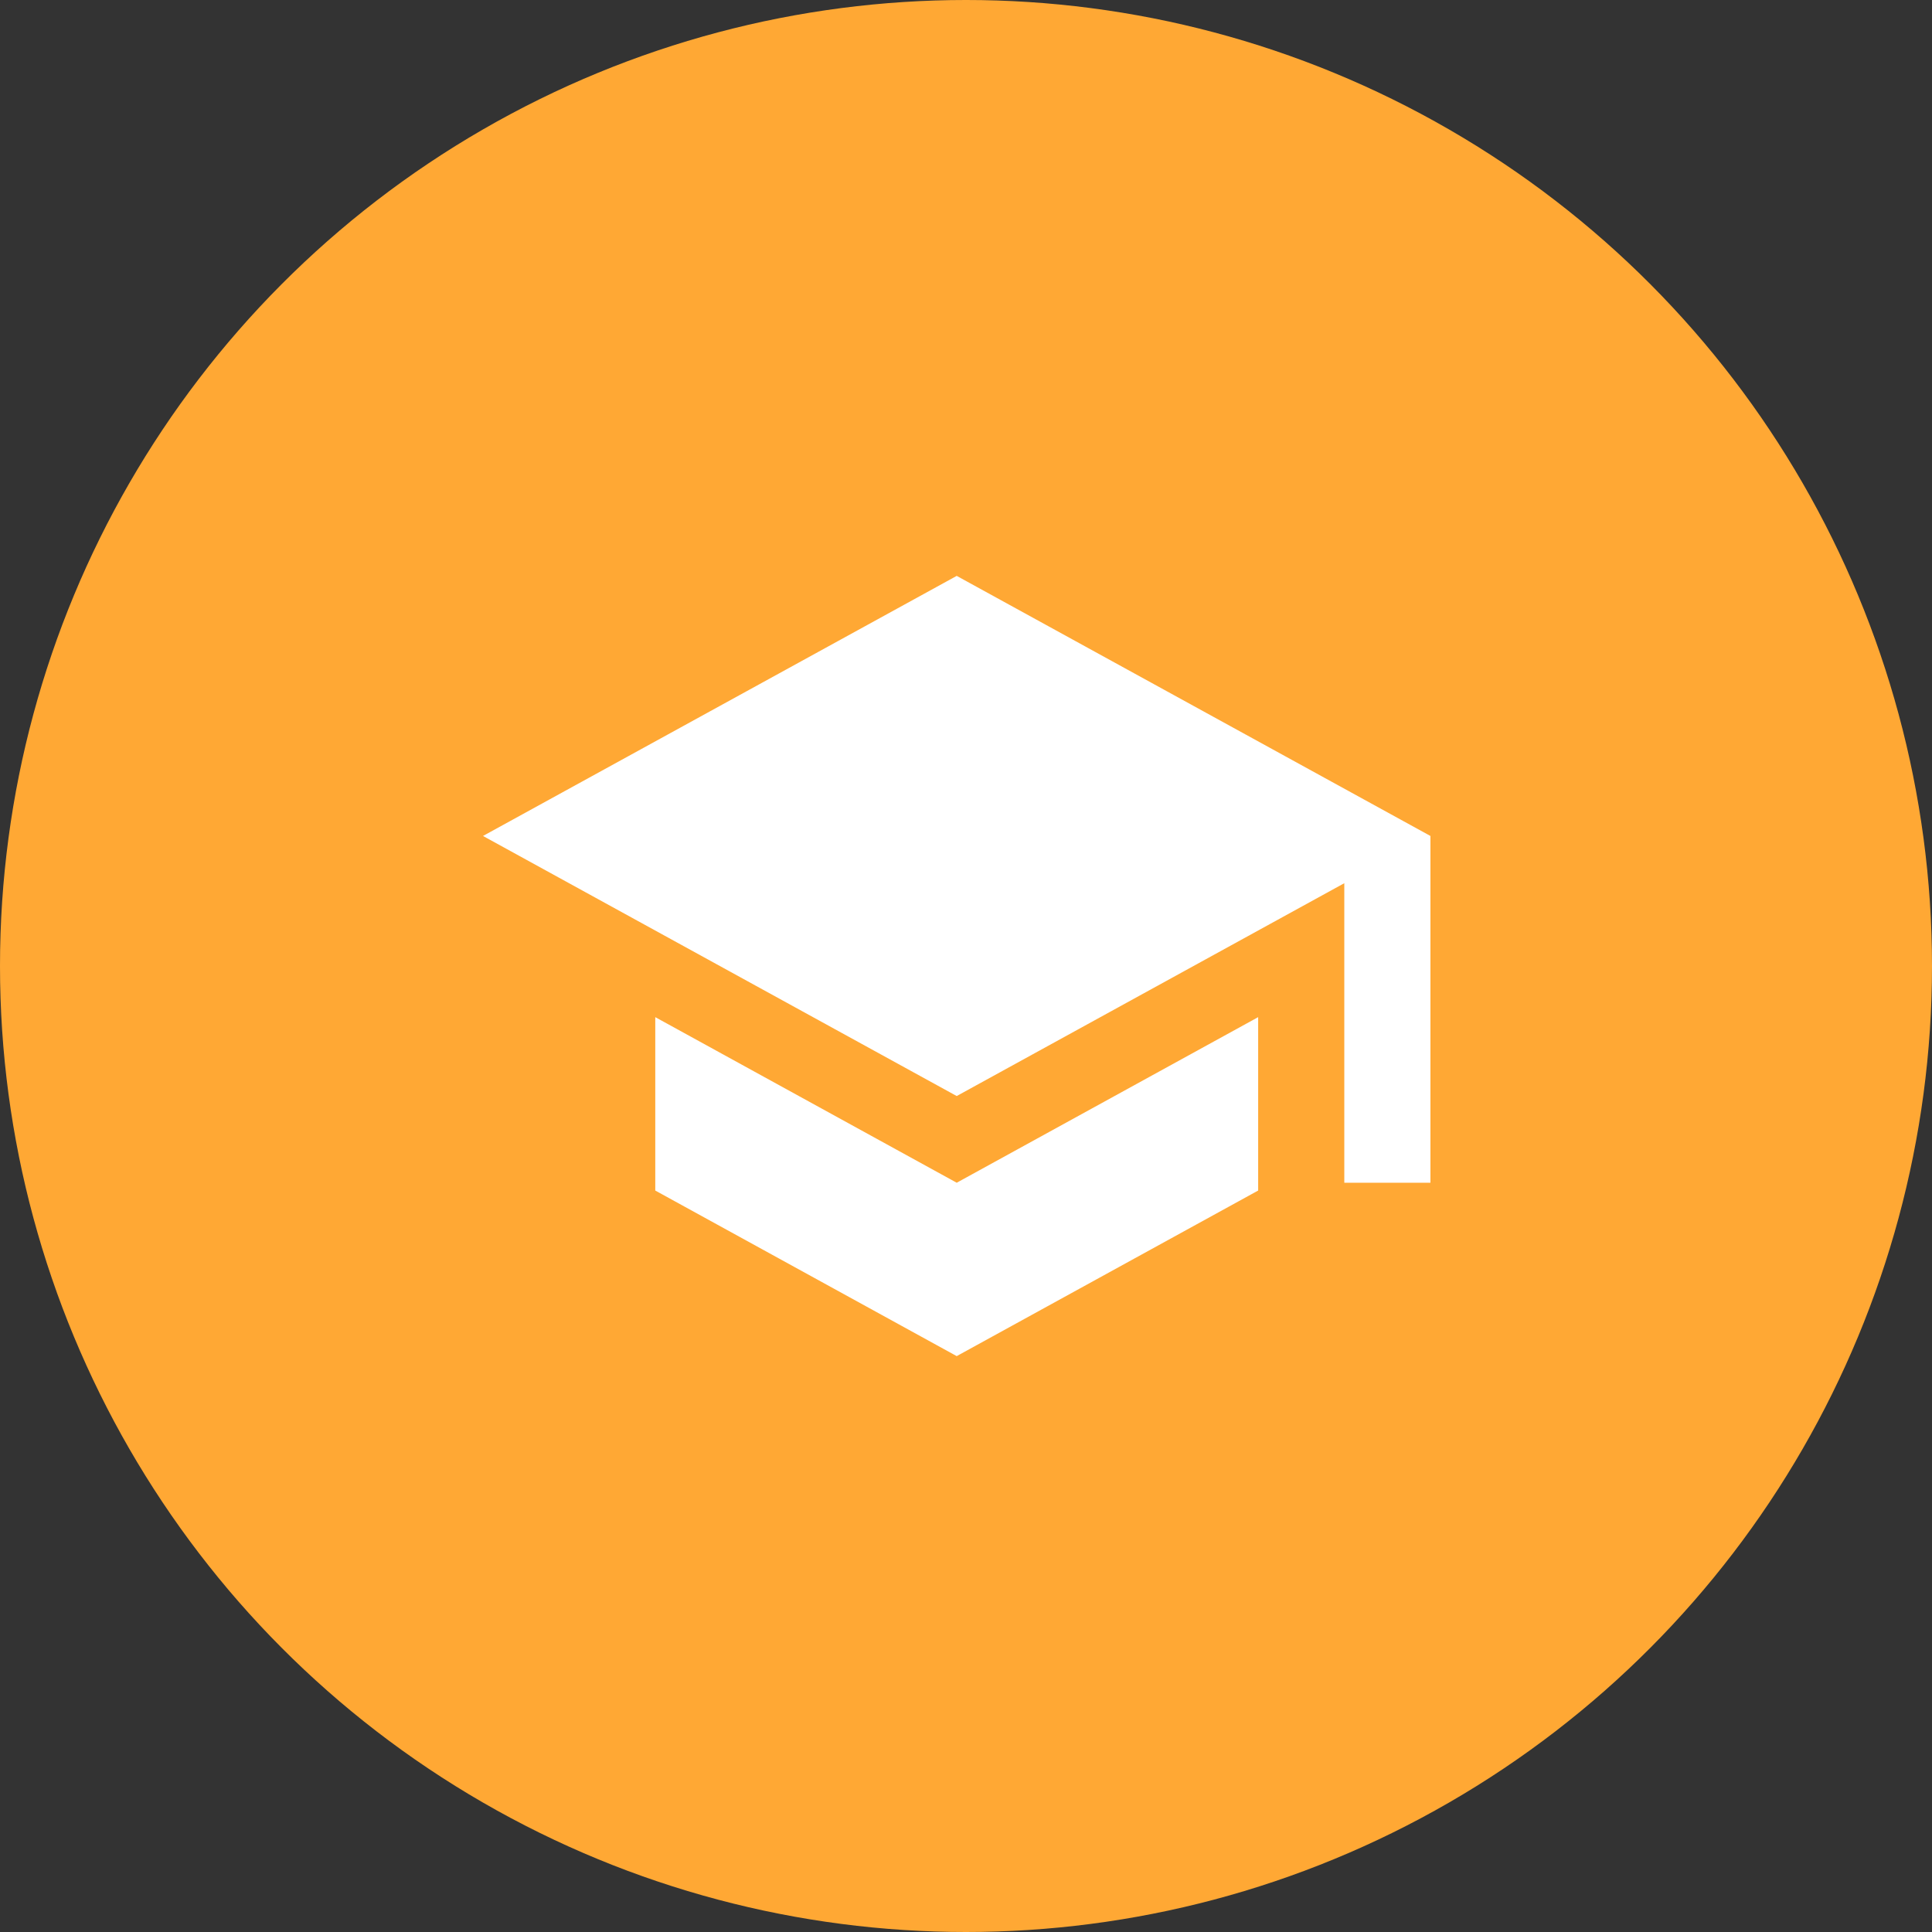
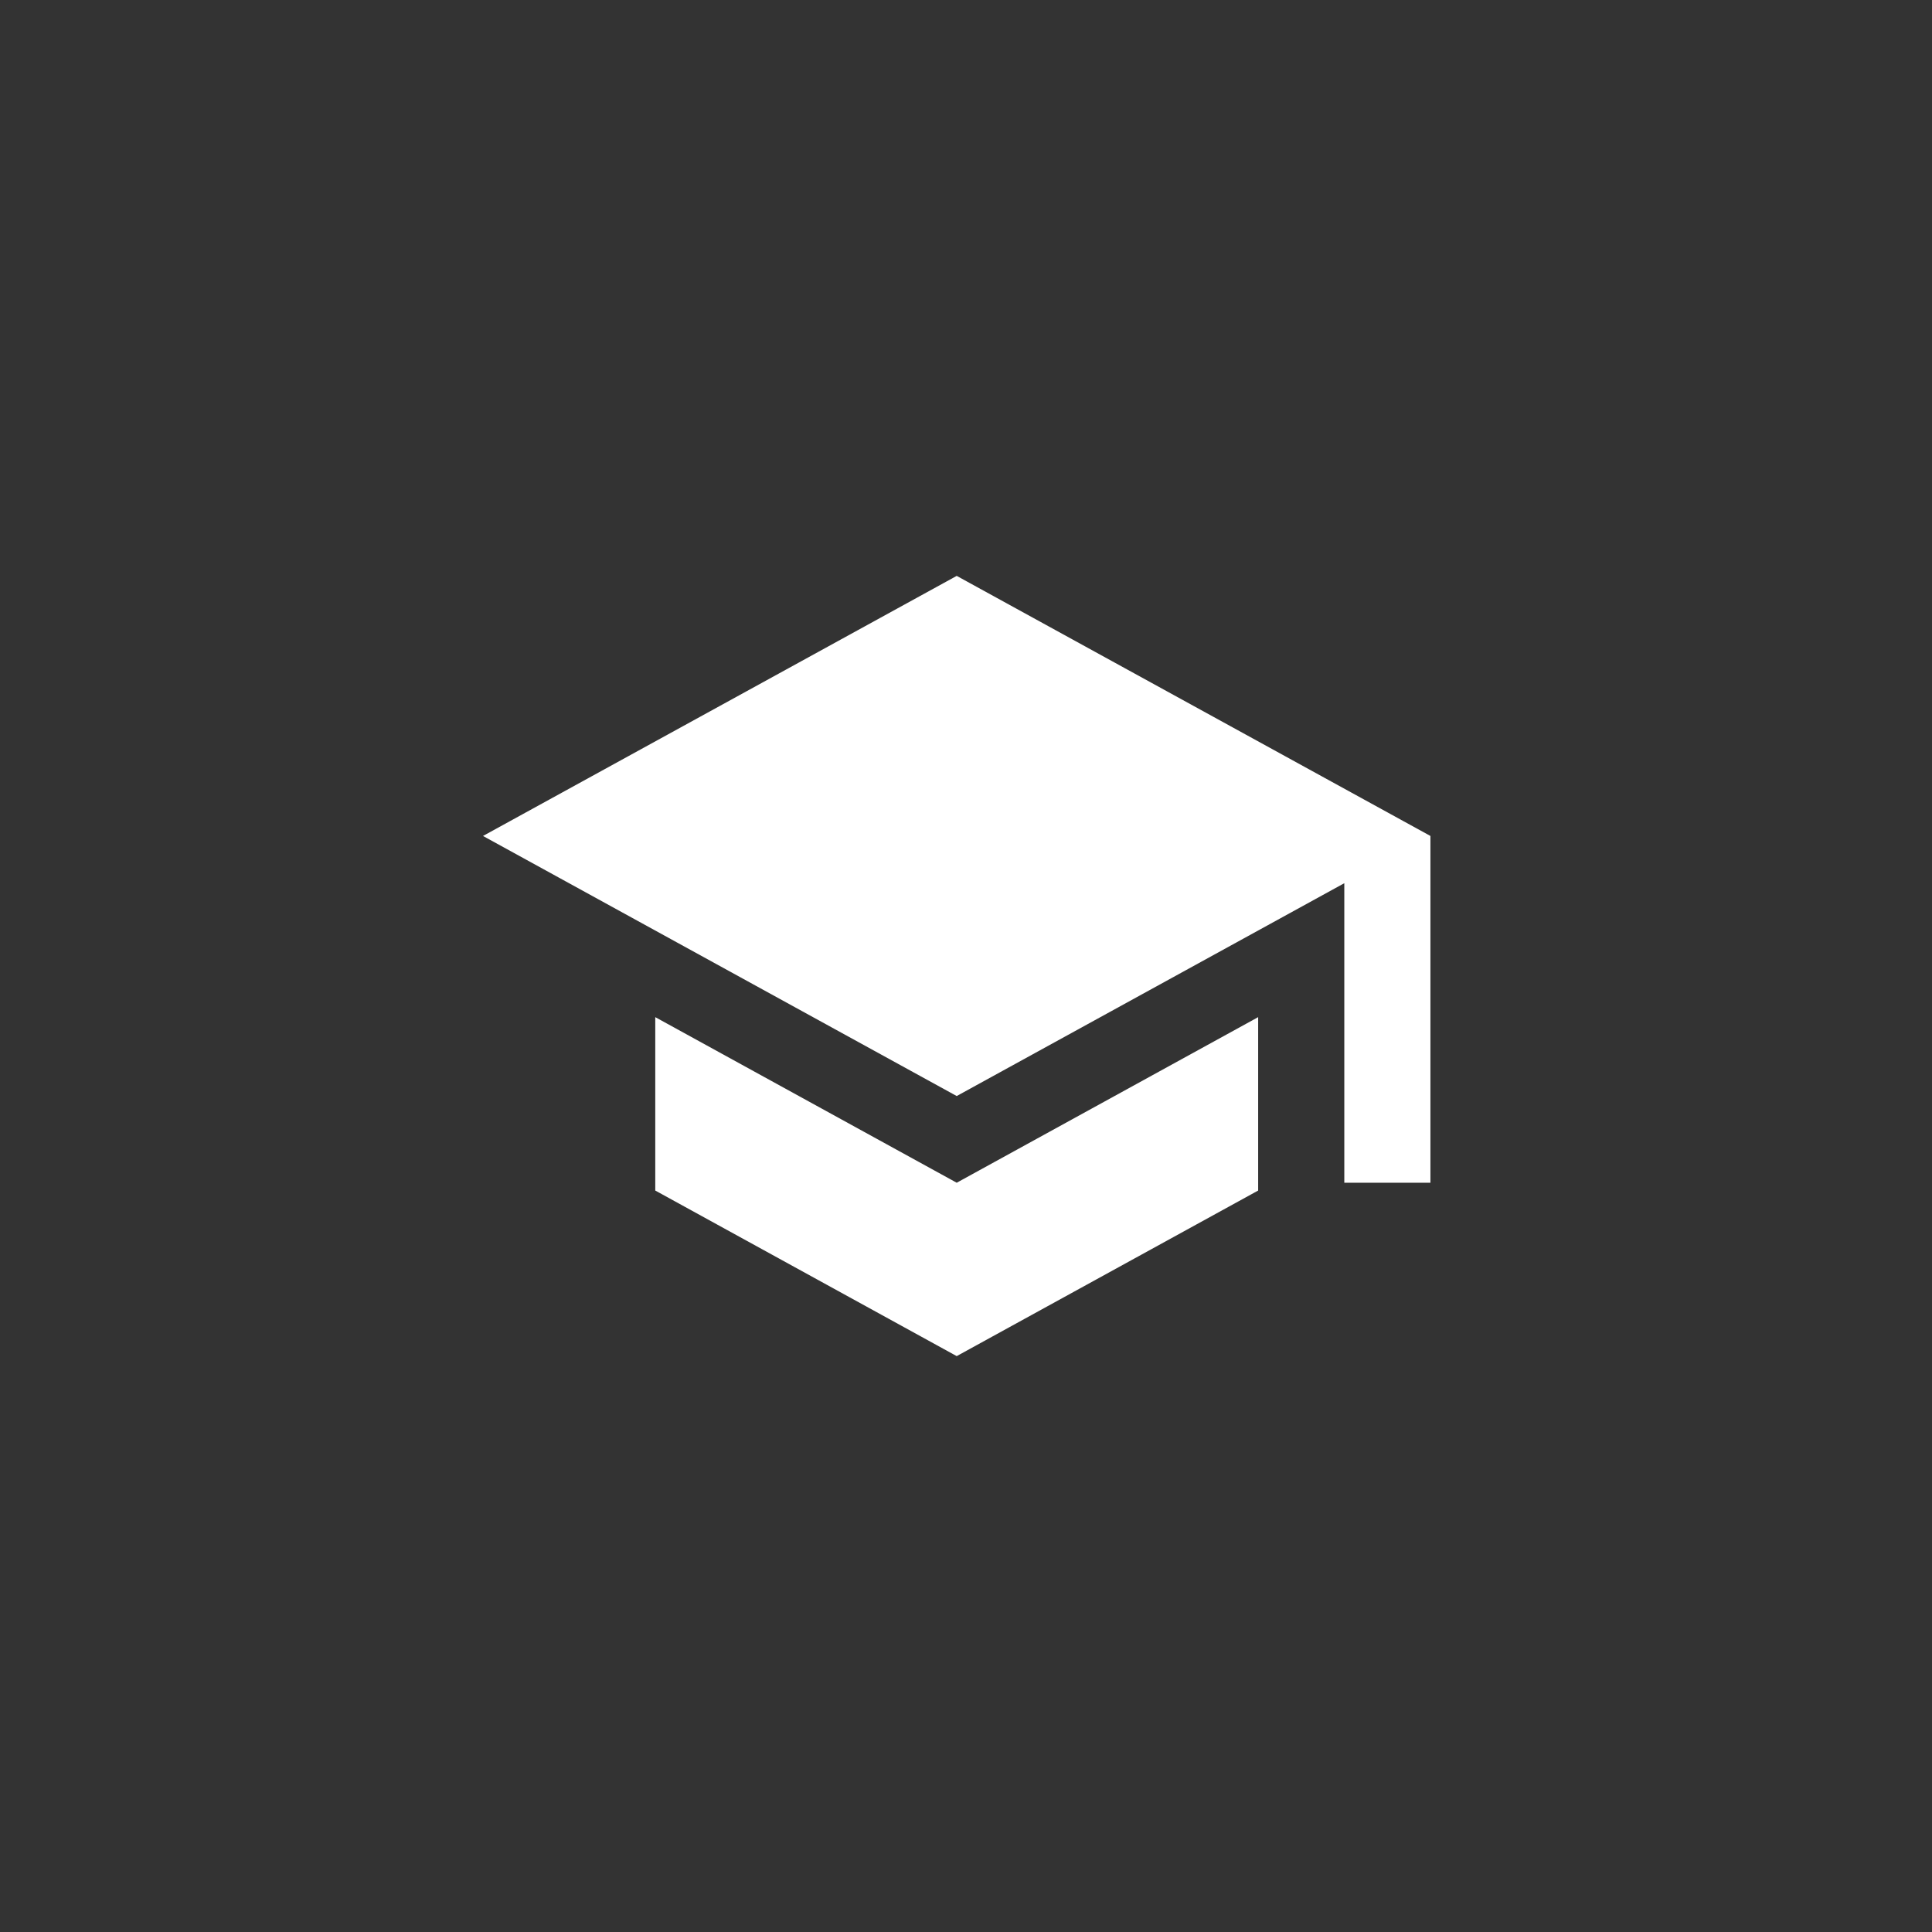
<svg xmlns="http://www.w3.org/2000/svg" width="104px" height="104px" viewBox="0 0 104 104" version="1.1">
  <rect x="0" y="0" width="104" height="104" fill="#333333" stroke="none" />
  <title>Group 3</title>
  <desc>Created with Sketch.</desc>
  <g id="Design-1" stroke="none" stroke-width="1" fill="none" fill-rule="evenodd">
    <g id="Career" transform="translate(-1170, -1009)">
      <g id="Group-3" transform="translate(1170, 1009)">
-         <circle id="Oval-Copy-6" fill="#FFA834" cx="52" cy="52" r="52" />
        <path d="M35.273,54.753 L35.273,64.087 L51.5,73 L67.727,64.087 L67.727,54.753 L51.5,63.667 L35.273,54.753 Z M51.5,31 L26,45 L51.5,59 L72.364,47.543 L72.364,63.667 L77,63.667 L77,45 L51.5,31 Z" id="Shape" fill="#FFFFFF" />
      </g>
    </g>
  </g>
</svg>